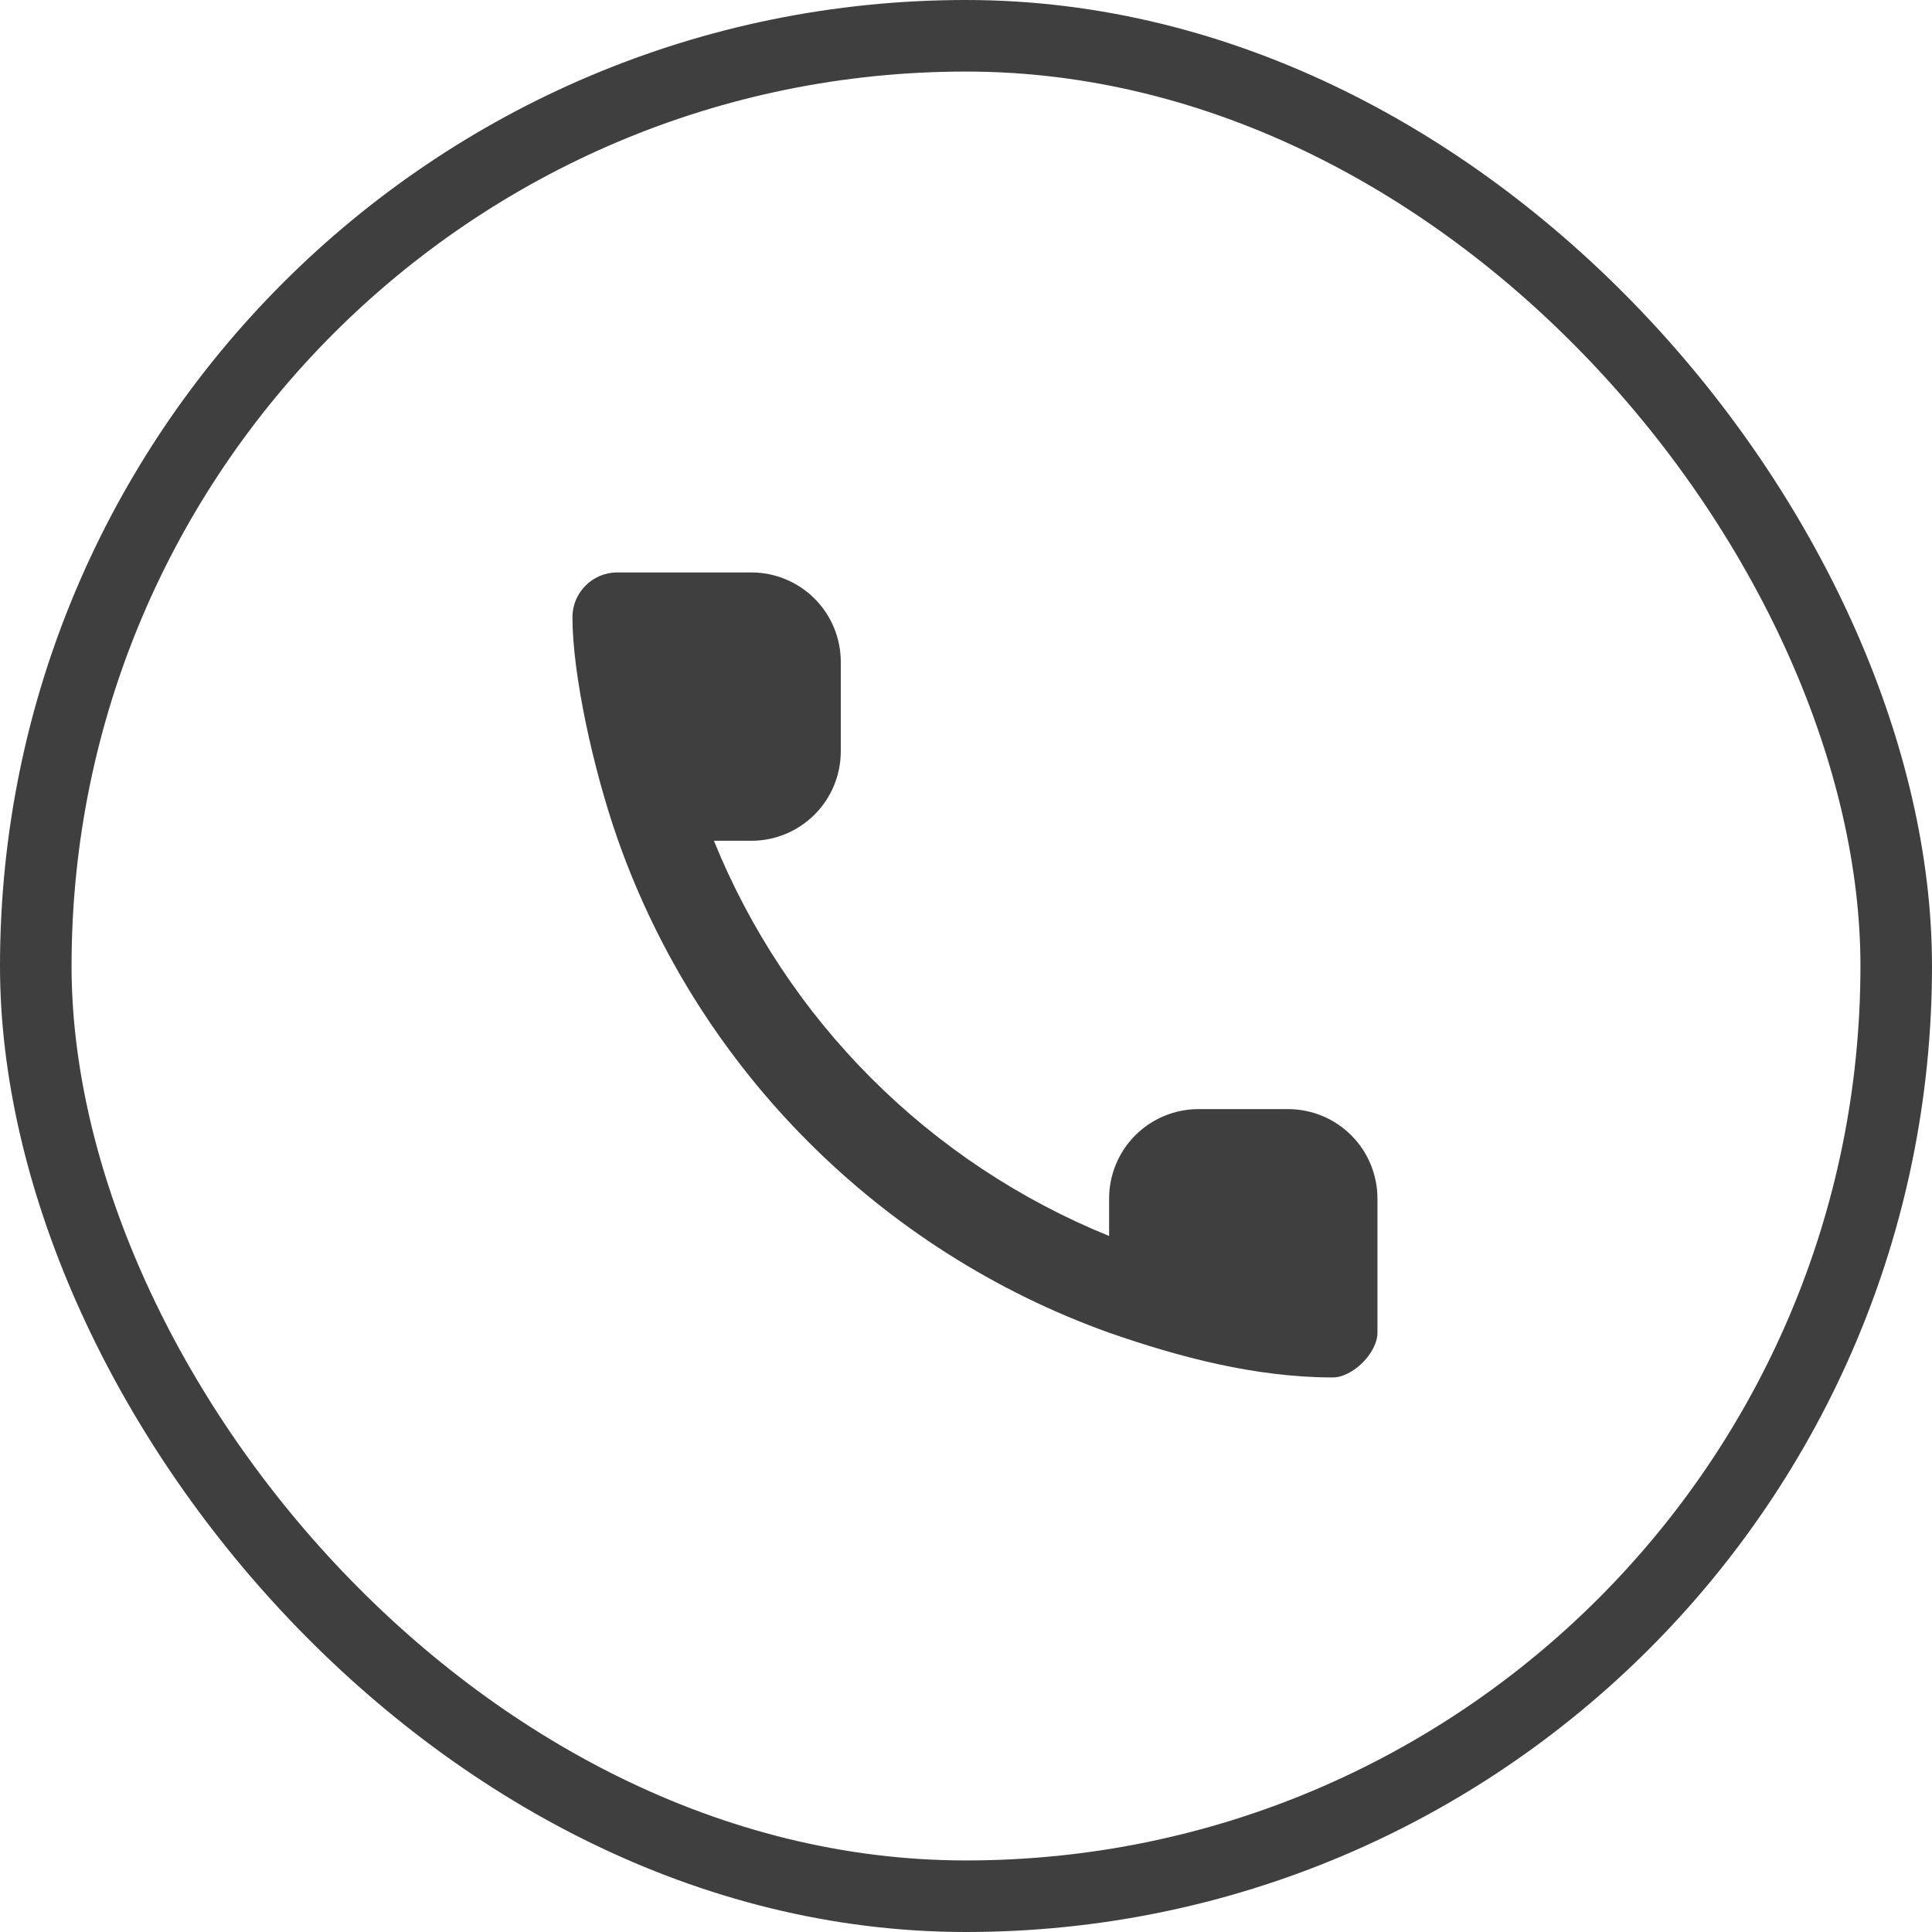
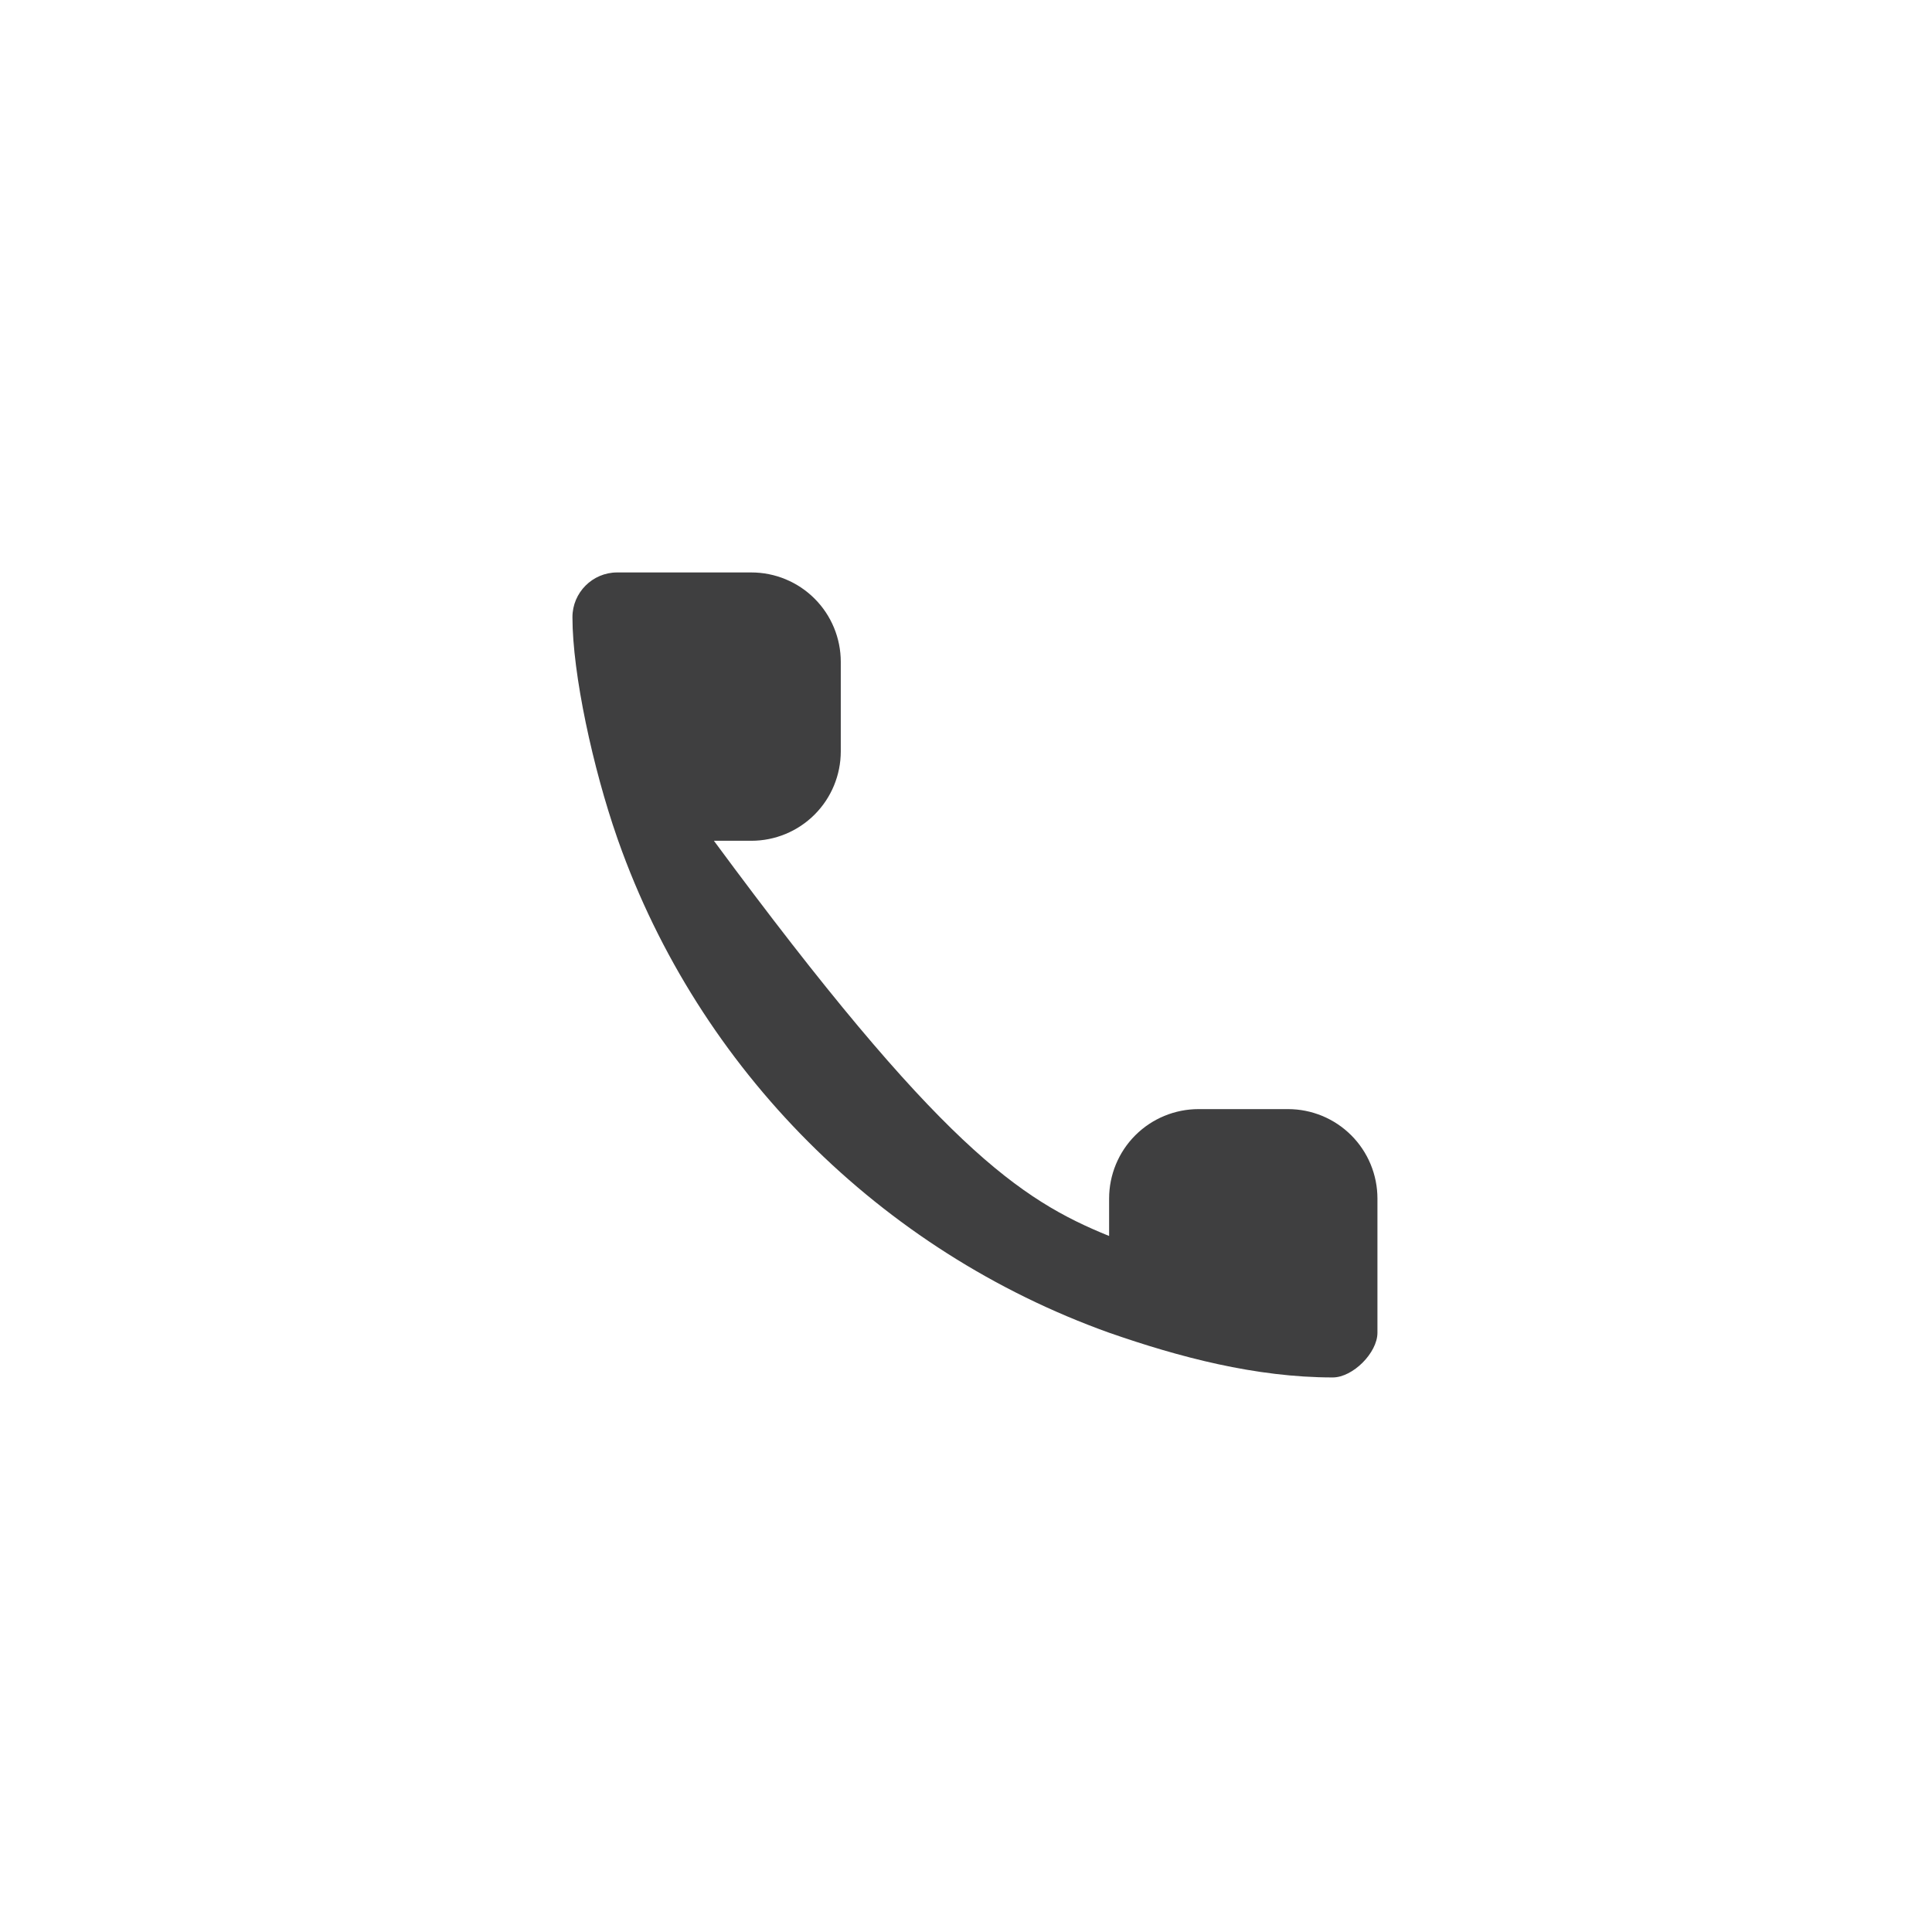
<svg xmlns="http://www.w3.org/2000/svg" width="54" height="54" viewBox="0 0 54 54" fill="none">
-   <rect x="1" y="1" width="52" height="52" rx="26" stroke="#3F3F40" stroke-width="2" />
-   <path fill-rule="evenodd" clip-rule="evenodd" d="M17.28 23.5L17.25 23.414C16.575 21.48 16 18.837 16 17.25C16 16.562 16.562 16 17.25 16H21C21.663 16 22.299 16.263 22.768 16.732C23.237 17.201 23.5 17.837 23.5 18.5V21C23.5 21.663 23.237 22.299 22.768 22.768C22.299 23.237 21.663 23.5 21 23.5H19.954C20.963 25.986 22.46 28.245 24.358 30.142C26.255 32.039 28.514 33.537 31 34.546V33.5C31 32.837 31.263 32.201 31.732 31.732C32.201 31.263 32.837 31 33.5 31H36C36.663 31 37.299 31.263 37.768 31.732C38.237 32.201 38.5 32.837 38.5 33.5V37.25C38.5 37.812 37.812 38.5 37.25 38.5C35.094 38.5 32.95 37.93 31 37.25C24.608 34.96 19.54 29.892 17.28 23.5V23.5Z" fill="#3F3F40" />
+   <path fill-rule="evenodd" clip-rule="evenodd" d="M17.28 23.5L17.25 23.414C16.575 21.48 16 18.837 16 17.25C16 16.562 16.562 16 17.25 16H21C21.663 16 22.299 16.263 22.768 16.732C23.237 17.201 23.5 17.837 23.5 18.5V21C23.5 21.663 23.237 22.299 22.768 22.768C22.299 23.237 21.663 23.5 21 23.5H19.954C26.255 32.039 28.514 33.537 31 34.546V33.5C31 32.837 31.263 32.201 31.732 31.732C32.201 31.263 32.837 31 33.5 31H36C36.663 31 37.299 31.263 37.768 31.732C38.237 32.201 38.5 32.837 38.5 33.5V37.25C38.5 37.812 37.812 38.5 37.25 38.5C35.094 38.5 32.95 37.93 31 37.25C24.608 34.96 19.54 29.892 17.28 23.5V23.5Z" fill="#3F3F40" />
</svg>